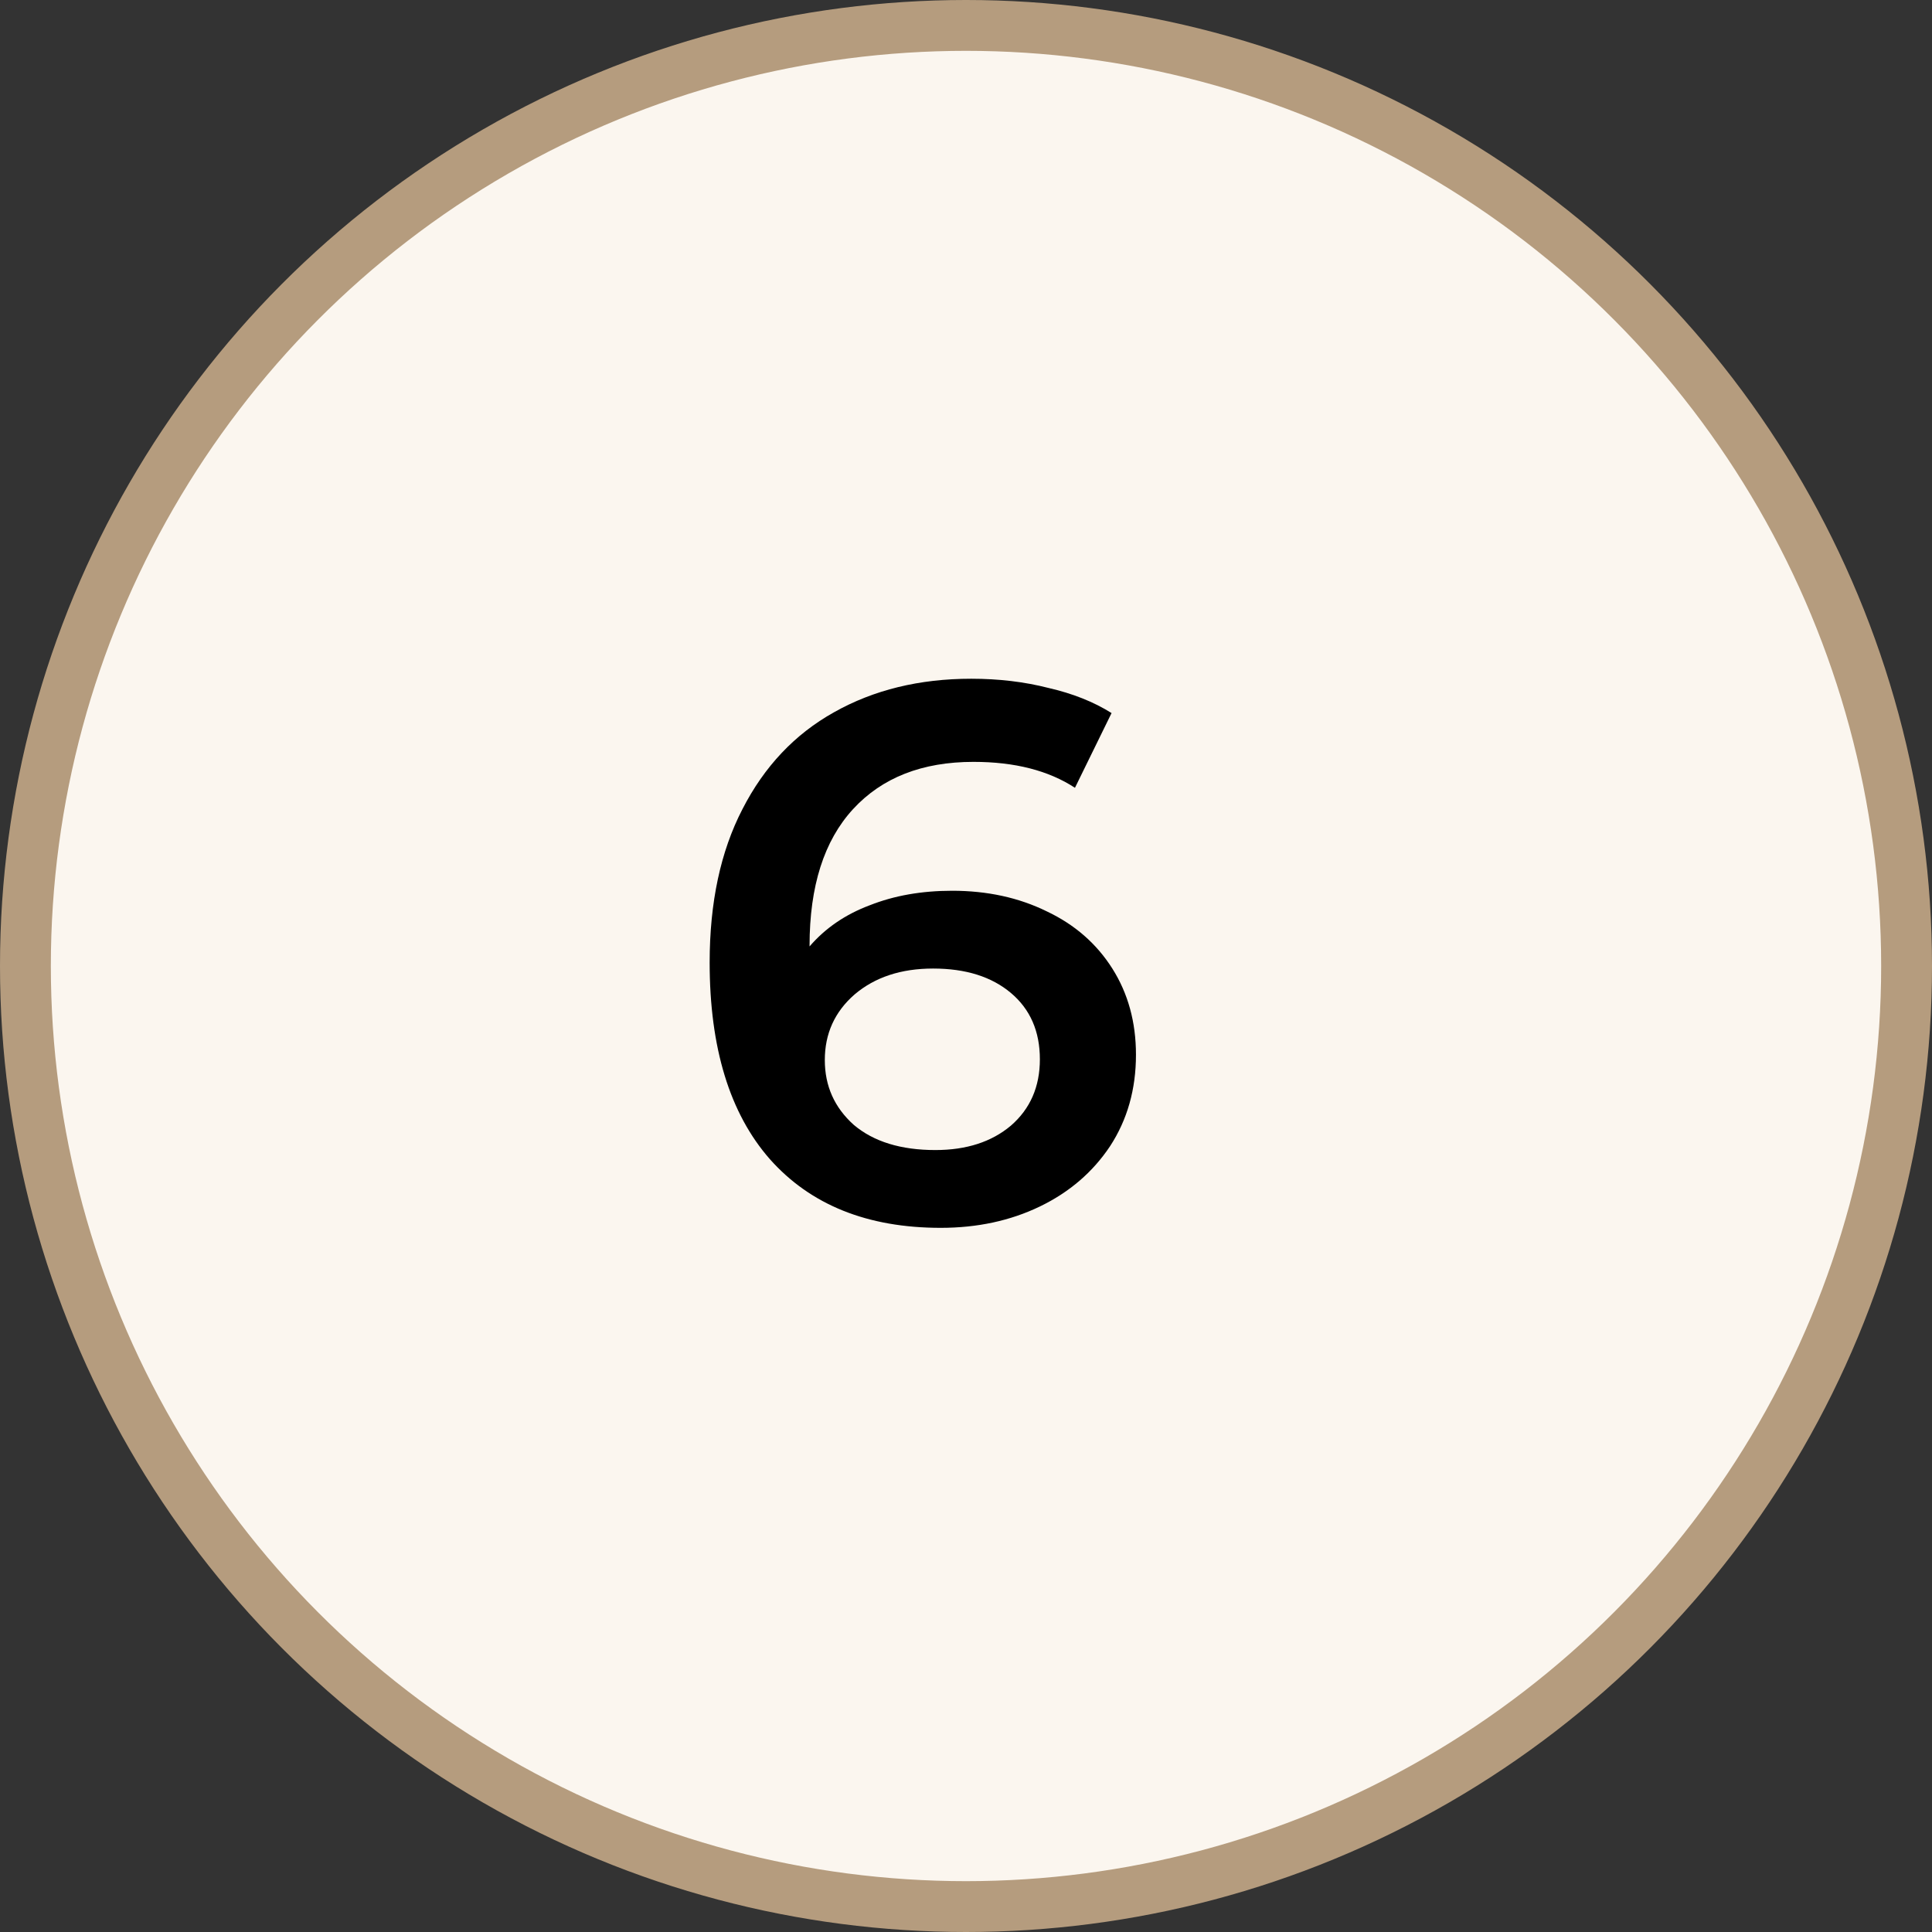
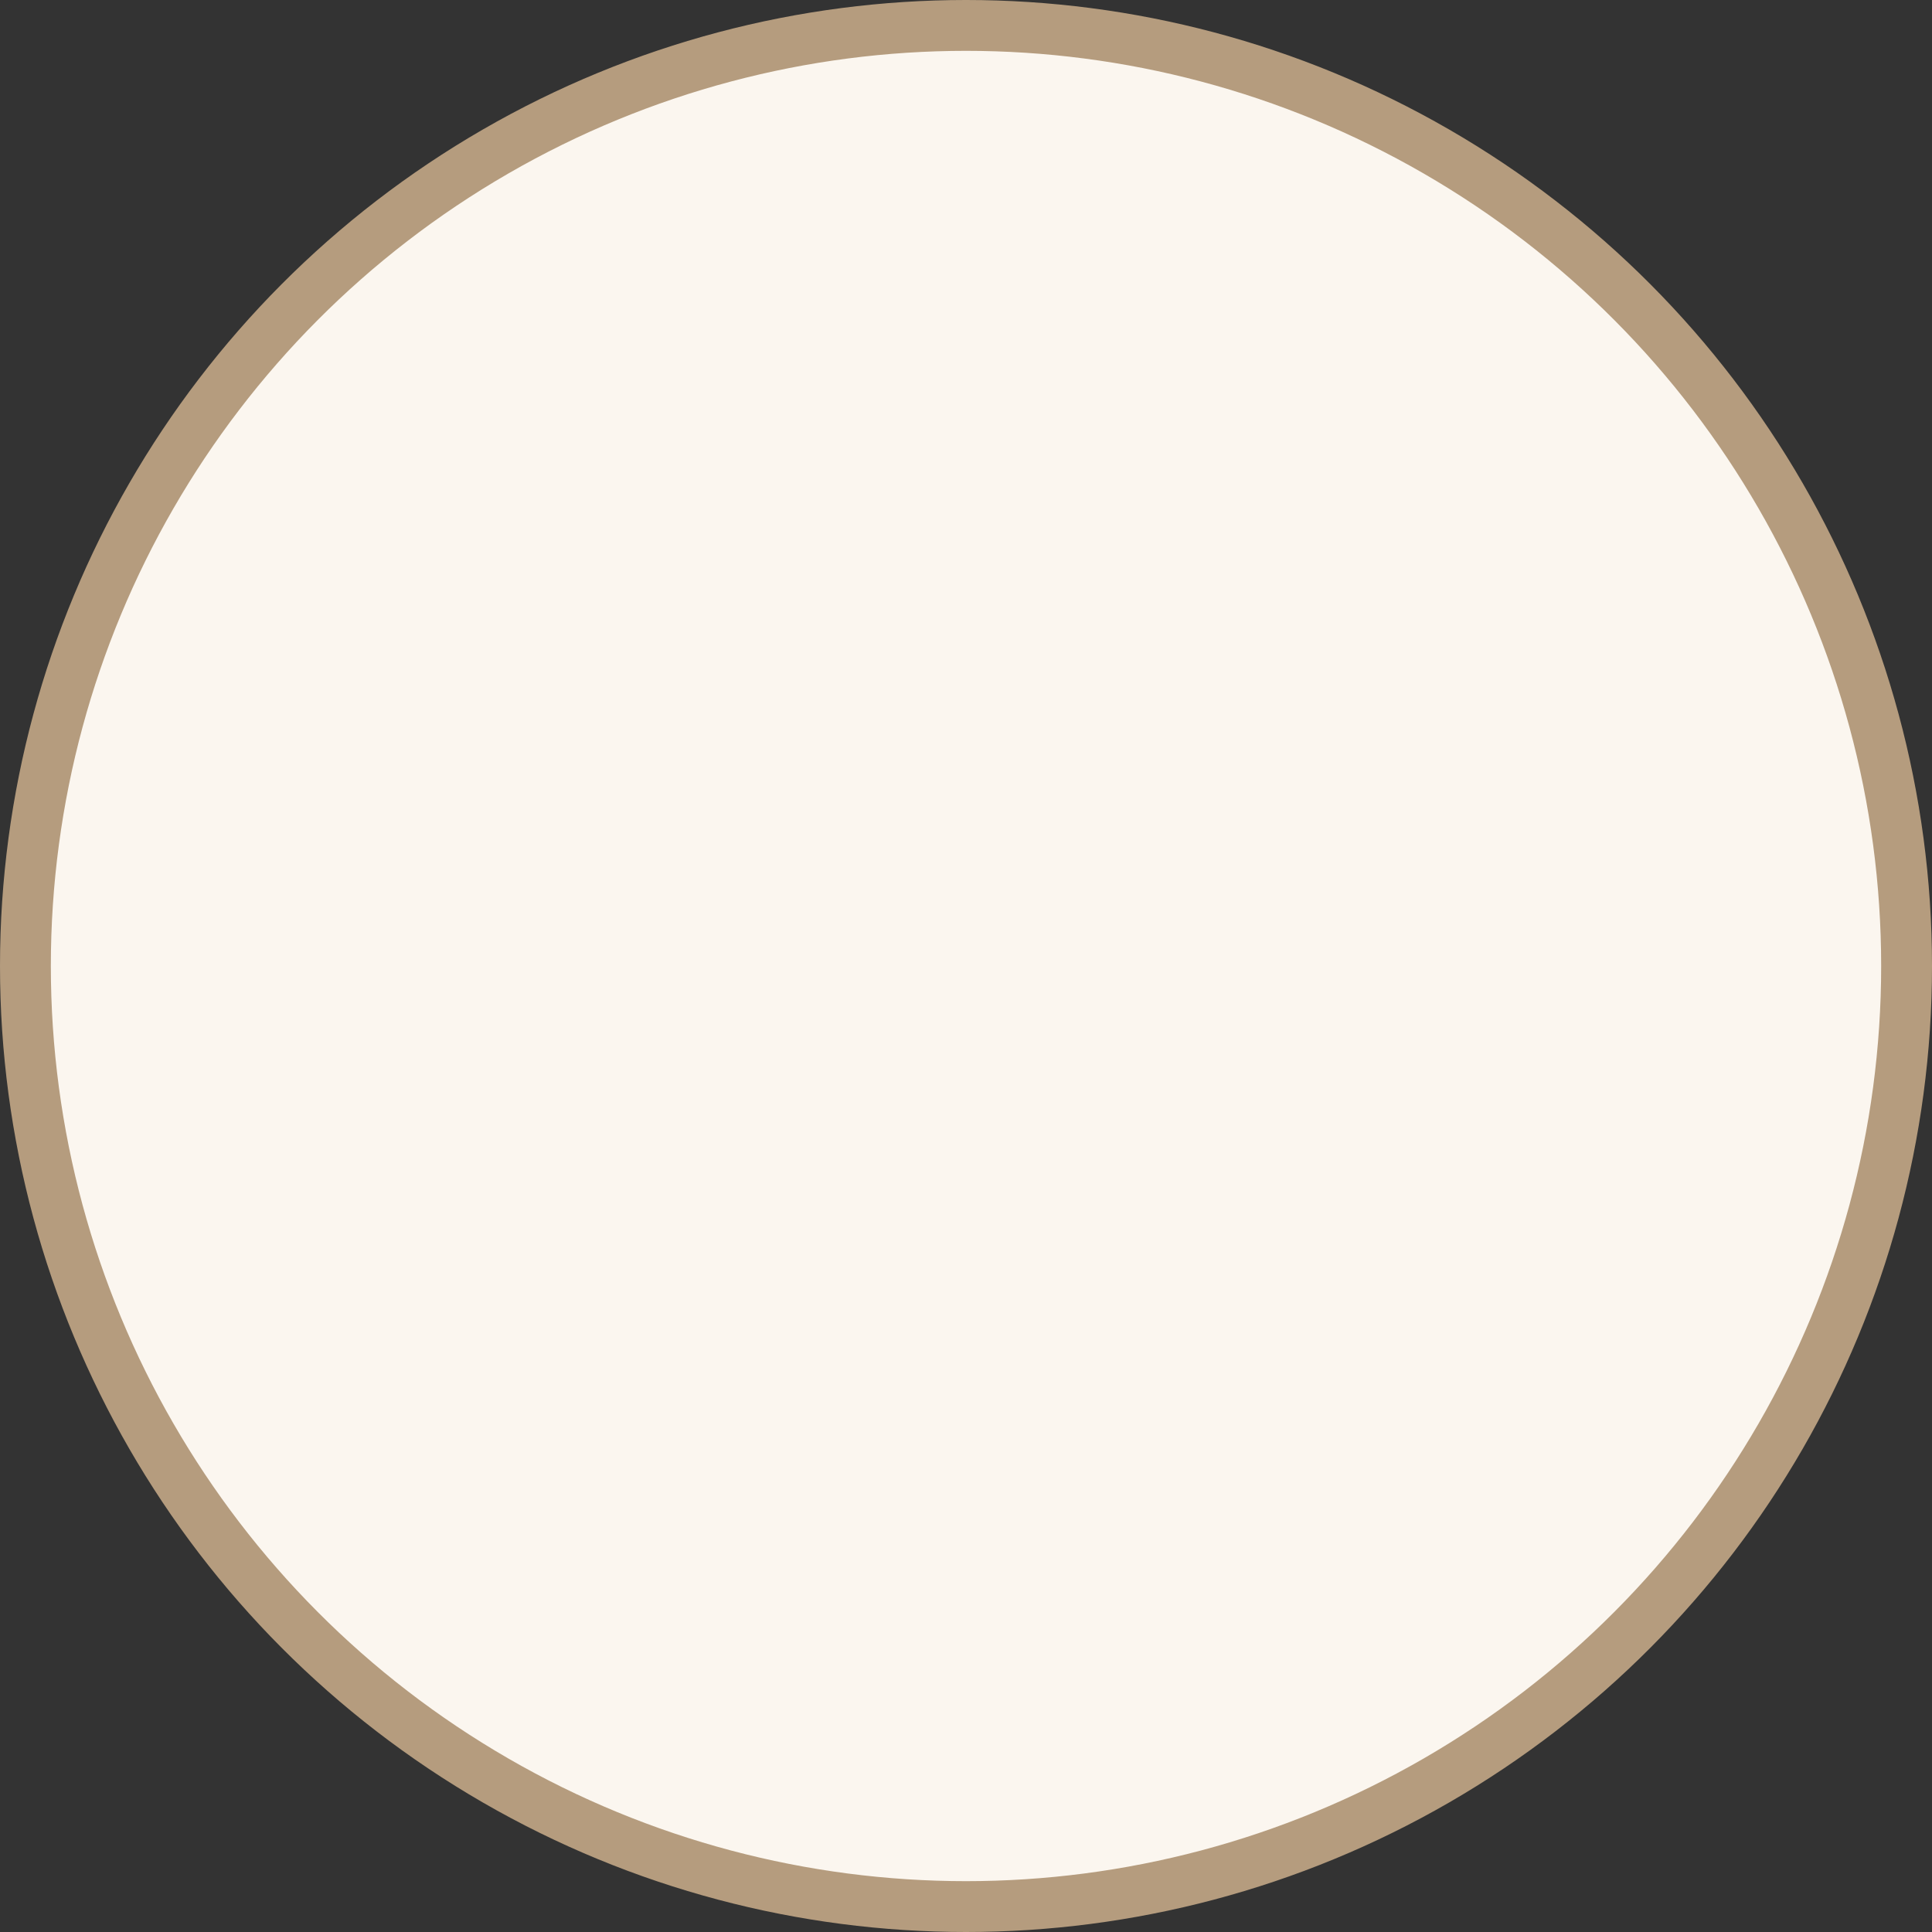
<svg xmlns="http://www.w3.org/2000/svg" width="38" height="38" viewBox="0 0 38 38" fill="none">
  <rect x="0" y="0" width="38" height="38" fill="#333333" stroke="none" />
  <circle cx="19" cy="19" r="18.5" fill="#FBF6EF" stroke="#B59C7E" />
-   <path d="M18.728 17.52C19.418 17.52 20.038 17.655 20.588 17.925C21.138 18.185 21.568 18.56 21.878 19.05C22.188 19.54 22.343 20.105 22.343 20.745C22.343 21.425 22.173 22.025 21.833 22.545C21.493 23.055 21.033 23.45 20.453 23.73C19.873 24.01 19.223 24.15 18.503 24.15C17.063 24.15 15.943 23.7 15.143 22.8C14.353 21.9 13.958 20.61 13.958 18.93C13.958 17.75 14.173 16.745 14.603 15.915C15.033 15.075 15.633 14.44 16.403 14.01C17.183 13.57 18.083 13.35 19.103 13.35C19.643 13.35 20.148 13.41 20.618 13.53C21.098 13.64 21.513 13.805 21.863 14.025L21.143 15.495C20.623 15.155 19.958 14.985 19.148 14.985C18.138 14.985 17.348 15.295 16.778 15.915C16.208 16.535 15.923 17.43 15.923 18.6V18.615C16.233 18.255 16.628 17.985 17.108 17.805C17.588 17.615 18.128 17.52 18.728 17.52ZM18.398 22.62C19.008 22.62 19.503 22.46 19.883 22.14C20.263 21.81 20.453 21.375 20.453 20.835C20.453 20.285 20.263 19.85 19.883 19.53C19.503 19.21 18.993 19.05 18.353 19.05C17.723 19.05 17.208 19.22 16.808 19.56C16.418 19.9 16.223 20.33 16.223 20.85C16.223 21.36 16.413 21.785 16.793 22.125C17.183 22.455 17.718 22.62 18.398 22.62Z" fill="black" />
</svg>